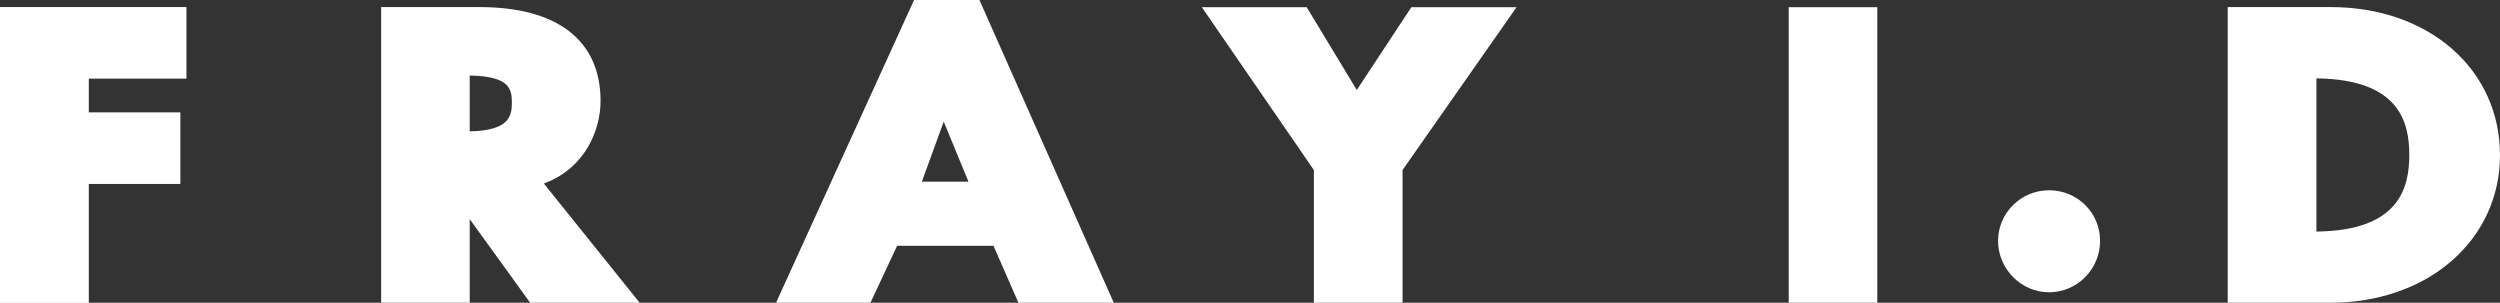
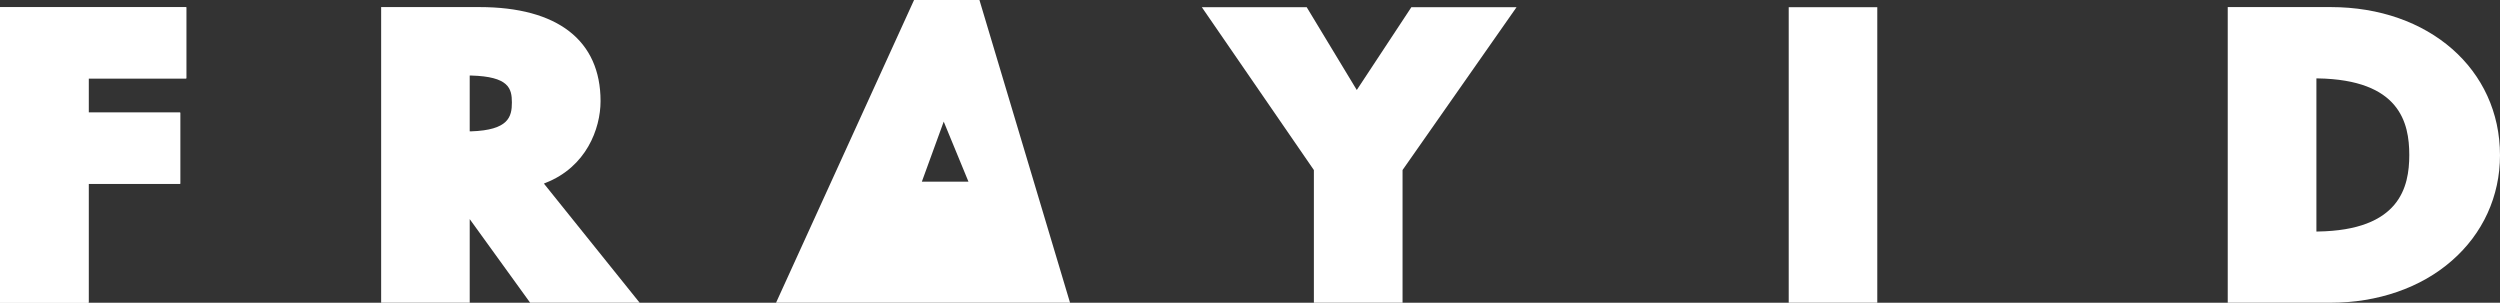
<svg xmlns="http://www.w3.org/2000/svg" id="_レイヤー_2" data-name="レイヤー 2" viewBox="0 0 243.61 29.5">
  <rect x="0" y="0" width="243.61" height="29.5" fill="#333333" stroke="none" />
  <defs>
    <style>
      .cls-1 {
        fill: #fff;
      }
    </style>
  </defs>
  <g id="txt">
    <g>
      <polygon class="cls-1" points="0 .7 0 29.5 8.63 29.5 8.63 17.91 17.56 17.91 17.56 10.97 8.63 10.97 8.63 7.64 18.15 7.64 18.15 .7 0 .7" />
      <polygon class="cls-1" points="0 .7 0 29.5 8.63 29.5 8.63 17.91 17.56 17.91 17.56 10.97 8.63 10.97 8.63 7.64 18.15 7.64 18.15 .7 0 .7" />
      <path class="cls-1" d="M45.77,12.81v-5.45h.13c3.68.1,3.98,1.25,3.98,2.63s-.31,2.69-3.98,2.81h-.13ZM51.66,29.5h10.67l-9.33-11.61.16-.07c3.95-1.54,5.36-5.25,5.36-7.97,0-5.91-4.19-9.16-11.8-9.16h-9.58v28.81h8.63v-8.15l5.89,8.15Z" />
-       <path class="cls-1" d="M91.96,11.85l2.41,5.85h-4.54l2.13-5.85ZM89.07,0l-13.45,29.5h9.2l2.6-5.55h9.39l2.43,5.55h9.29L95.44,0h-6.38Z" />
+       <path class="cls-1" d="M91.96,11.85l2.41,5.85h-4.54l2.13-5.85ZM89.07,0l-13.45,29.5h9.2h9.39l2.43,5.55h9.29L95.44,0h-6.38Z" />
      <polygon class="cls-1" points="137.53 .7 132.21 8.77 127.33 .7 117.11 .7 128.03 16.57 128.03 29.5 136.67 29.5 136.67 16.57 136.69 16.54 147.78 .7 137.53 .7" />
      <rect class="cls-1" x="174.3" y=".7" width="8.63" height="28.81" />
-       <path class="cls-1" d="M199.67,18.54c-2.74,0-4.97,2.21-4.97,4.93s2.23,5.01,4.97,5.01,4.97-2.25,4.97-5.01-2.23-4.93-4.97-4.93" />
      <path class="cls-1" d="M225.72,22.56V7.64h.13c8,.13,8.92,4.32,8.92,7.46s-.93,7.34-8.92,7.46h-.13ZM217.09,29.5h9.99c4.61,0,8.82-1.45,11.84-4.1,3.03-2.64,4.69-6.29,4.69-10.27,0-8.37-6.93-14.44-16.49-14.44h-10.04v28.81Z" />
    </g>
  </g>
</svg>